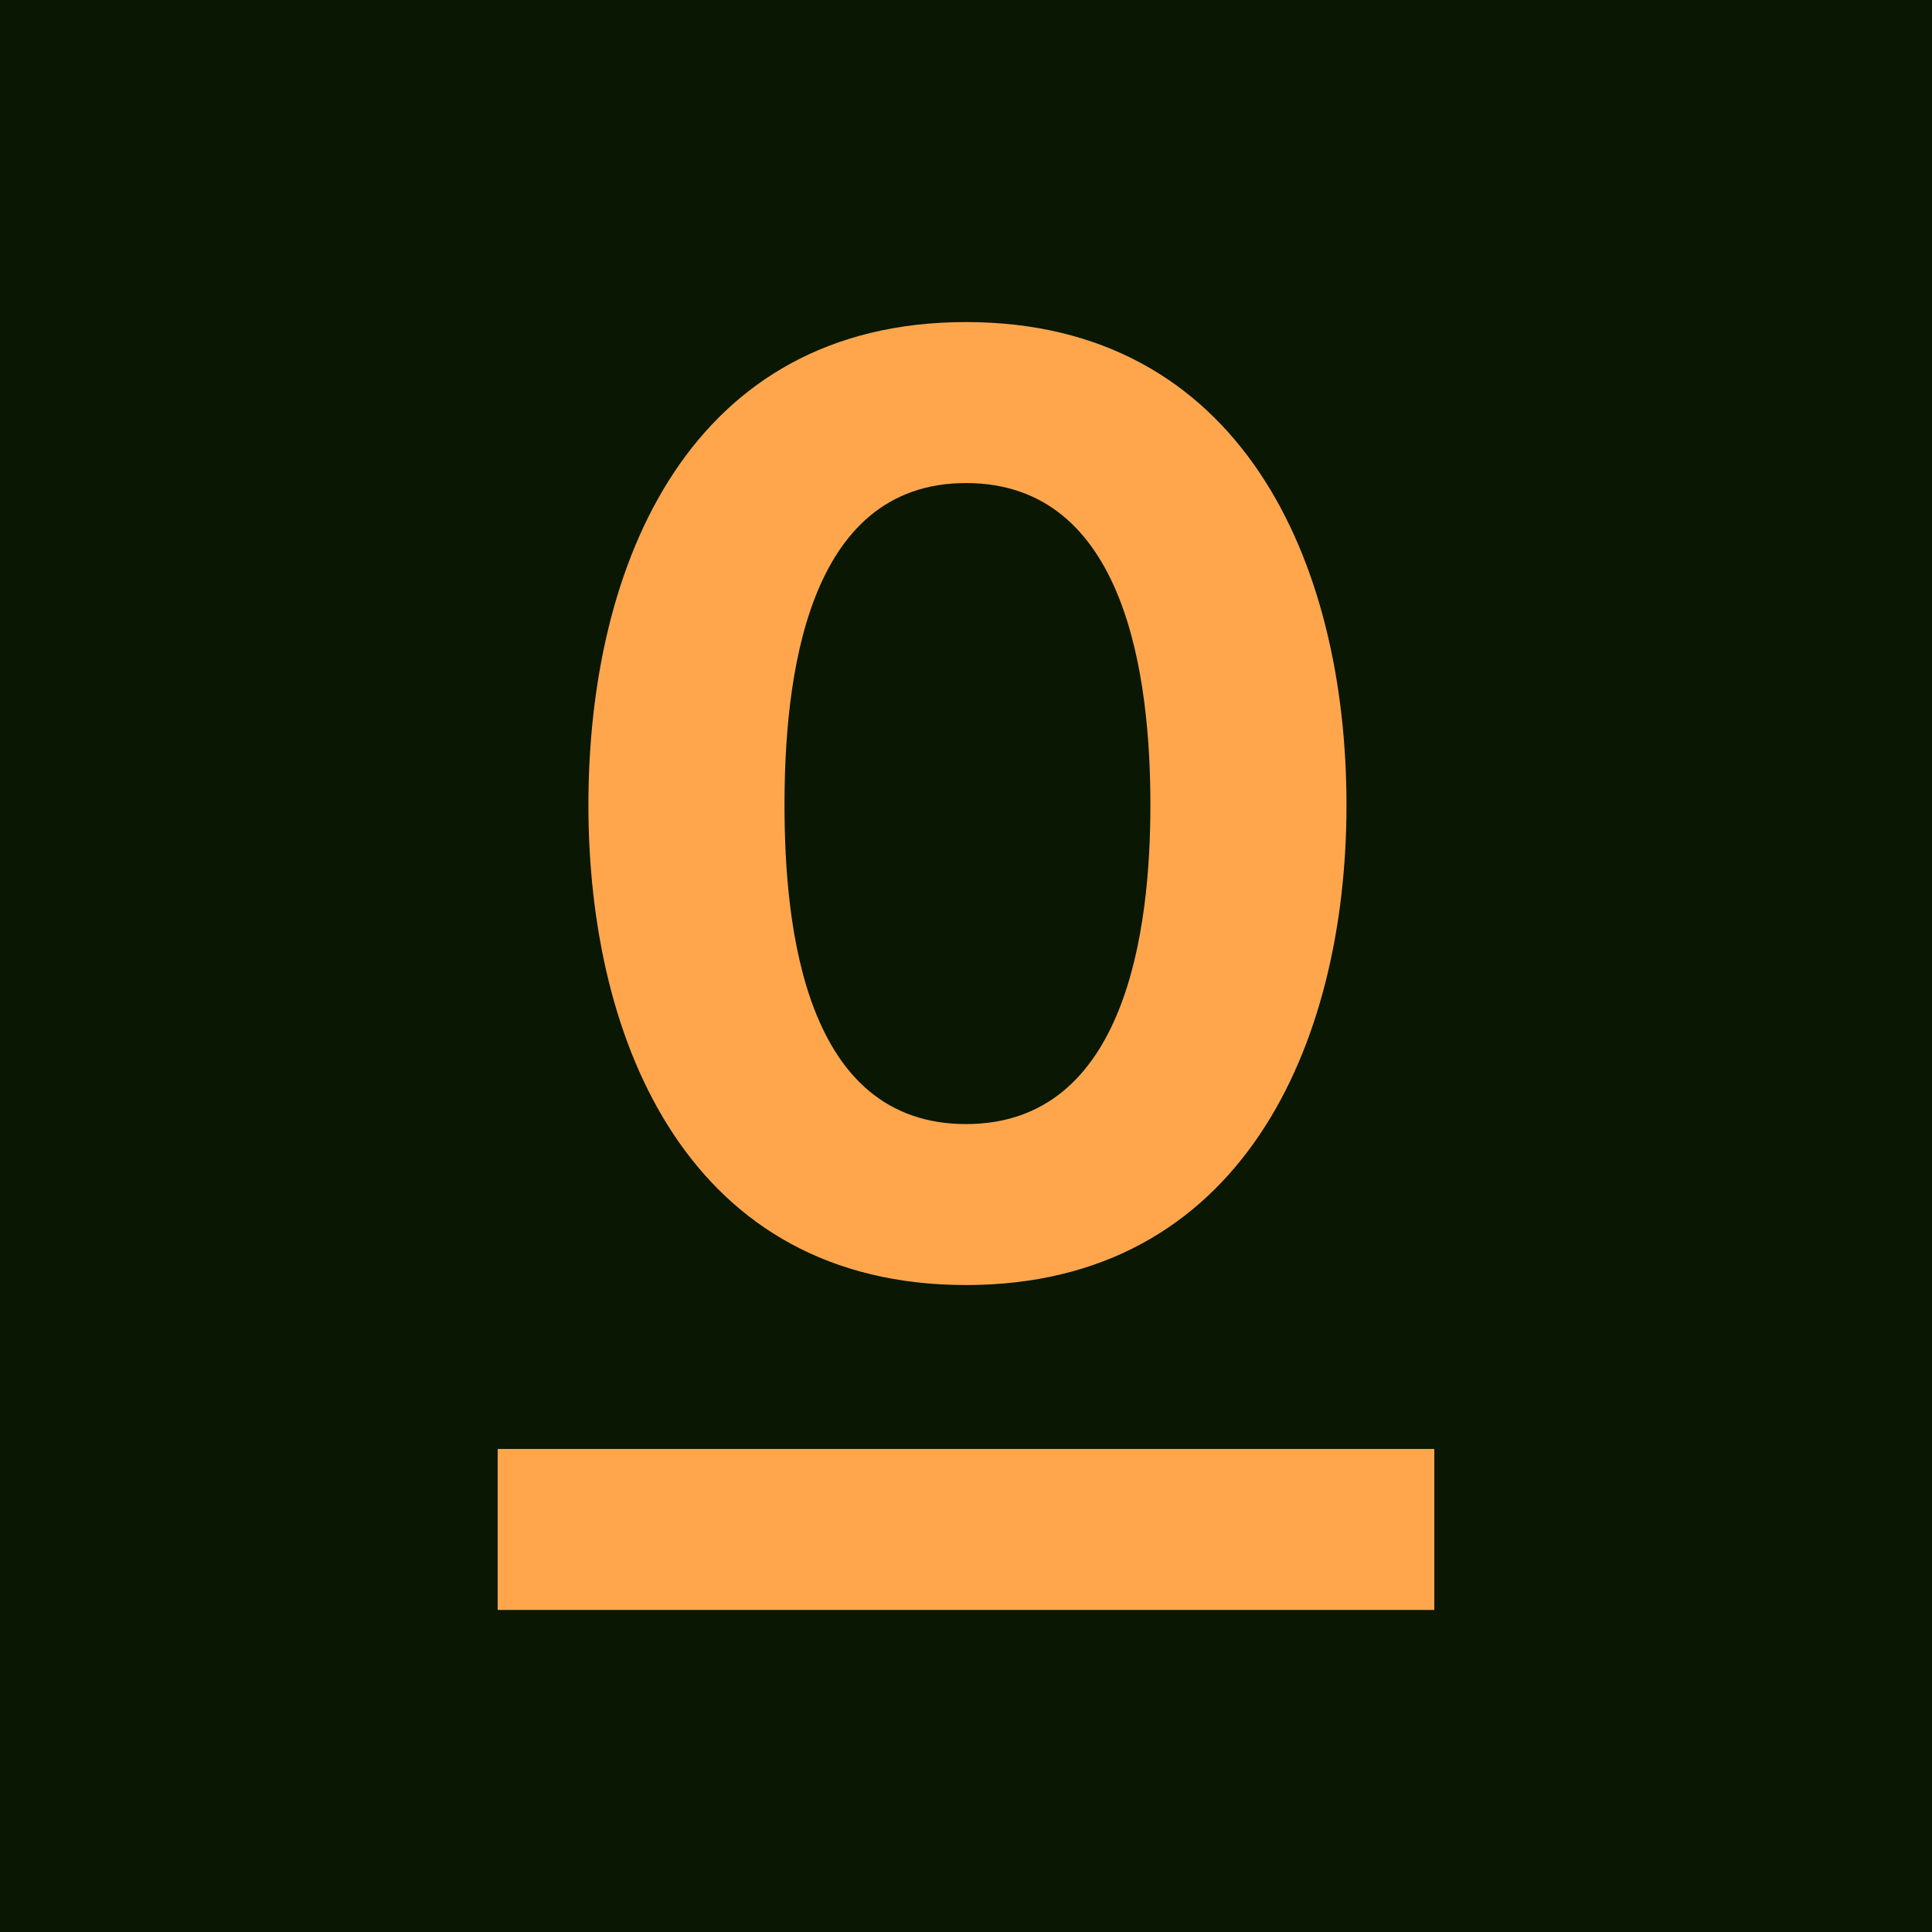
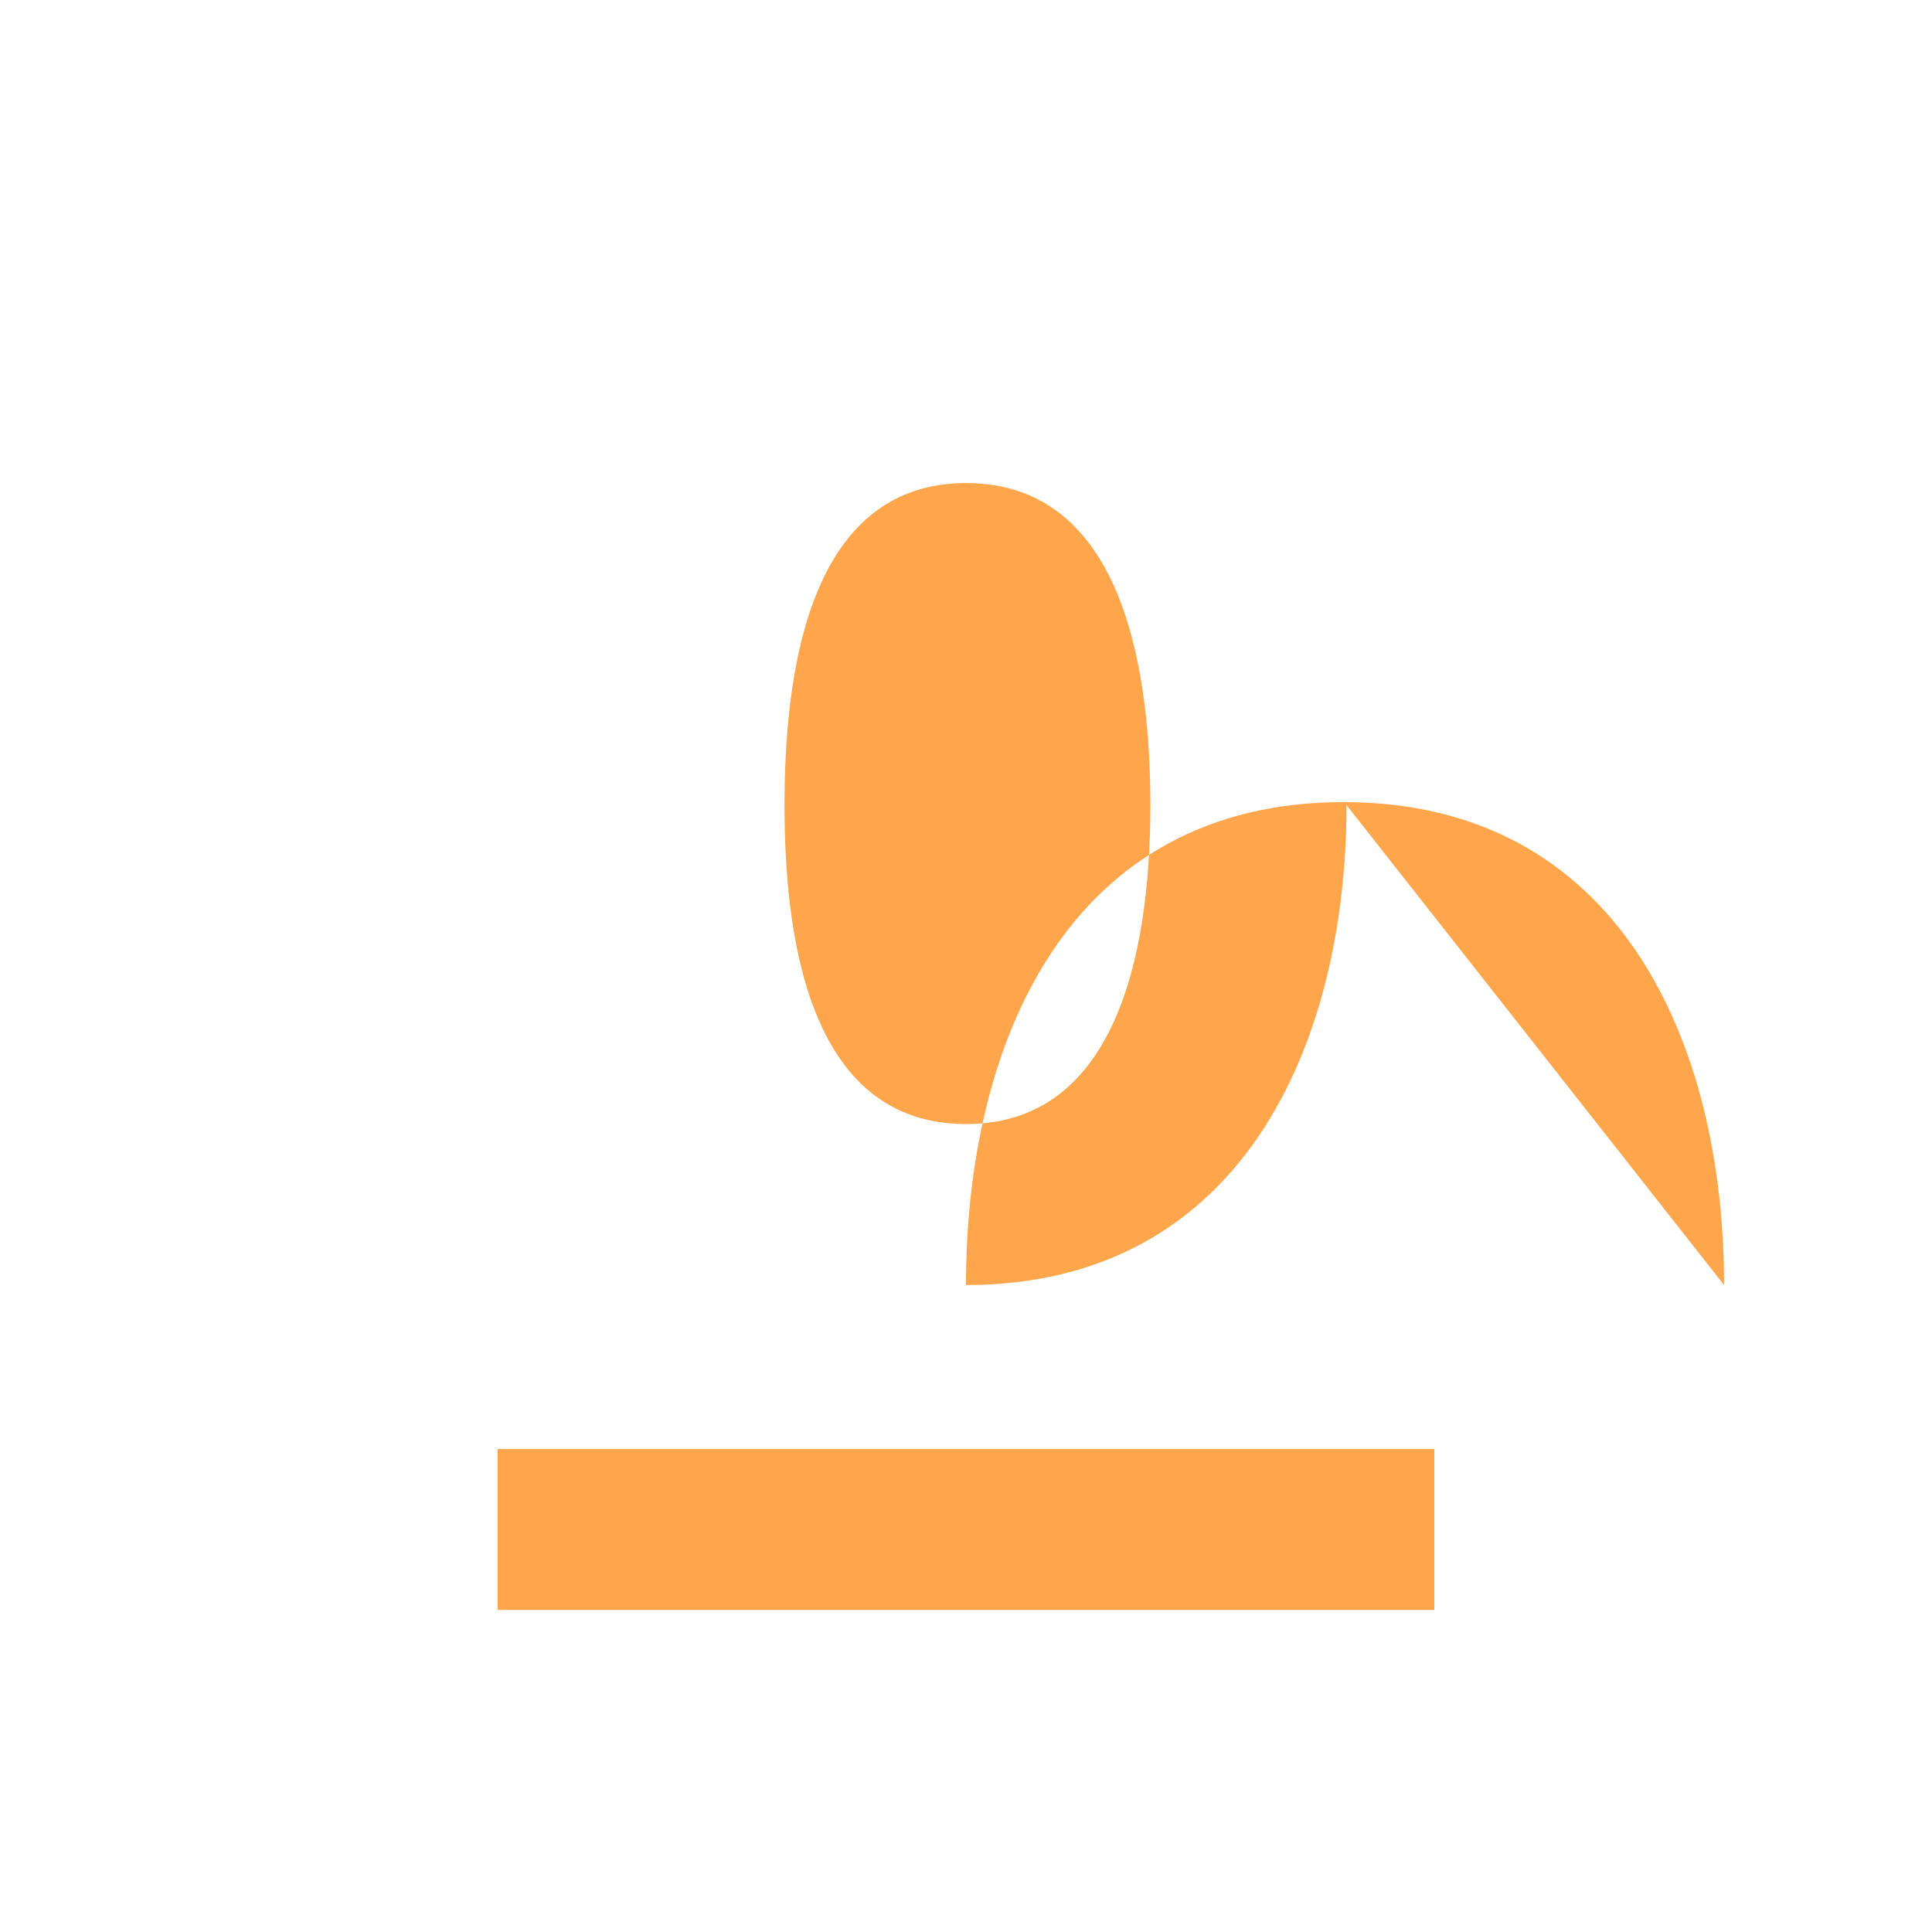
<svg xmlns="http://www.w3.org/2000/svg" id="uuid-b7b11ccc-05b2-44ab-bc05-67a423883df2" viewBox="0 0 141.732 141.732">
  <defs>
    <style>.uuid-99372c65-3166-40ec-aba1-f9fe49a4b842{fill:#ffa64d;}.uuid-91d12ec2-f30b-459d-b9d1-ce8a7167fd2a{fill:#091703;}</style>
  </defs>
-   <rect class="uuid-91d12ec2-f30b-459d-b9d1-ce8a7167fd2a" width="141.732" height="141.732" />
-   <path class="uuid-99372c65-3166-40ec-aba1-f9fe49a4b842" d="m36.509,106.296h68.713v11.809H36.509v-11.809Zm62.27-47.24c0,17.608-7.73,35.215-27.914,35.215s-27.699-17.607-27.699-35.215c0-17.822,7.515-35.429,27.699-35.429s27.914,17.607,27.914,35.429Zm-41.227,0c0,9.019,1.503,23.406,13.313,23.406,11.811,0,13.528-14.387,13.528-23.406,0-9.233-1.717-23.619-13.528-23.619-11.81,0-13.313,14.601-13.313,23.619Z" />
+   <path class="uuid-99372c65-3166-40ec-aba1-f9fe49a4b842" d="m36.509,106.296h68.713v11.809H36.509v-11.809Zm62.27-47.24c0,17.608-7.73,35.215-27.914,35.215c0-17.822,7.515-35.429,27.699-35.429s27.914,17.607,27.914,35.429Zm-41.227,0c0,9.019,1.503,23.406,13.313,23.406,11.811,0,13.528-14.387,13.528-23.406,0-9.233-1.717-23.619-13.528-23.619-11.81,0-13.313,14.601-13.313,23.619Z" />
</svg>